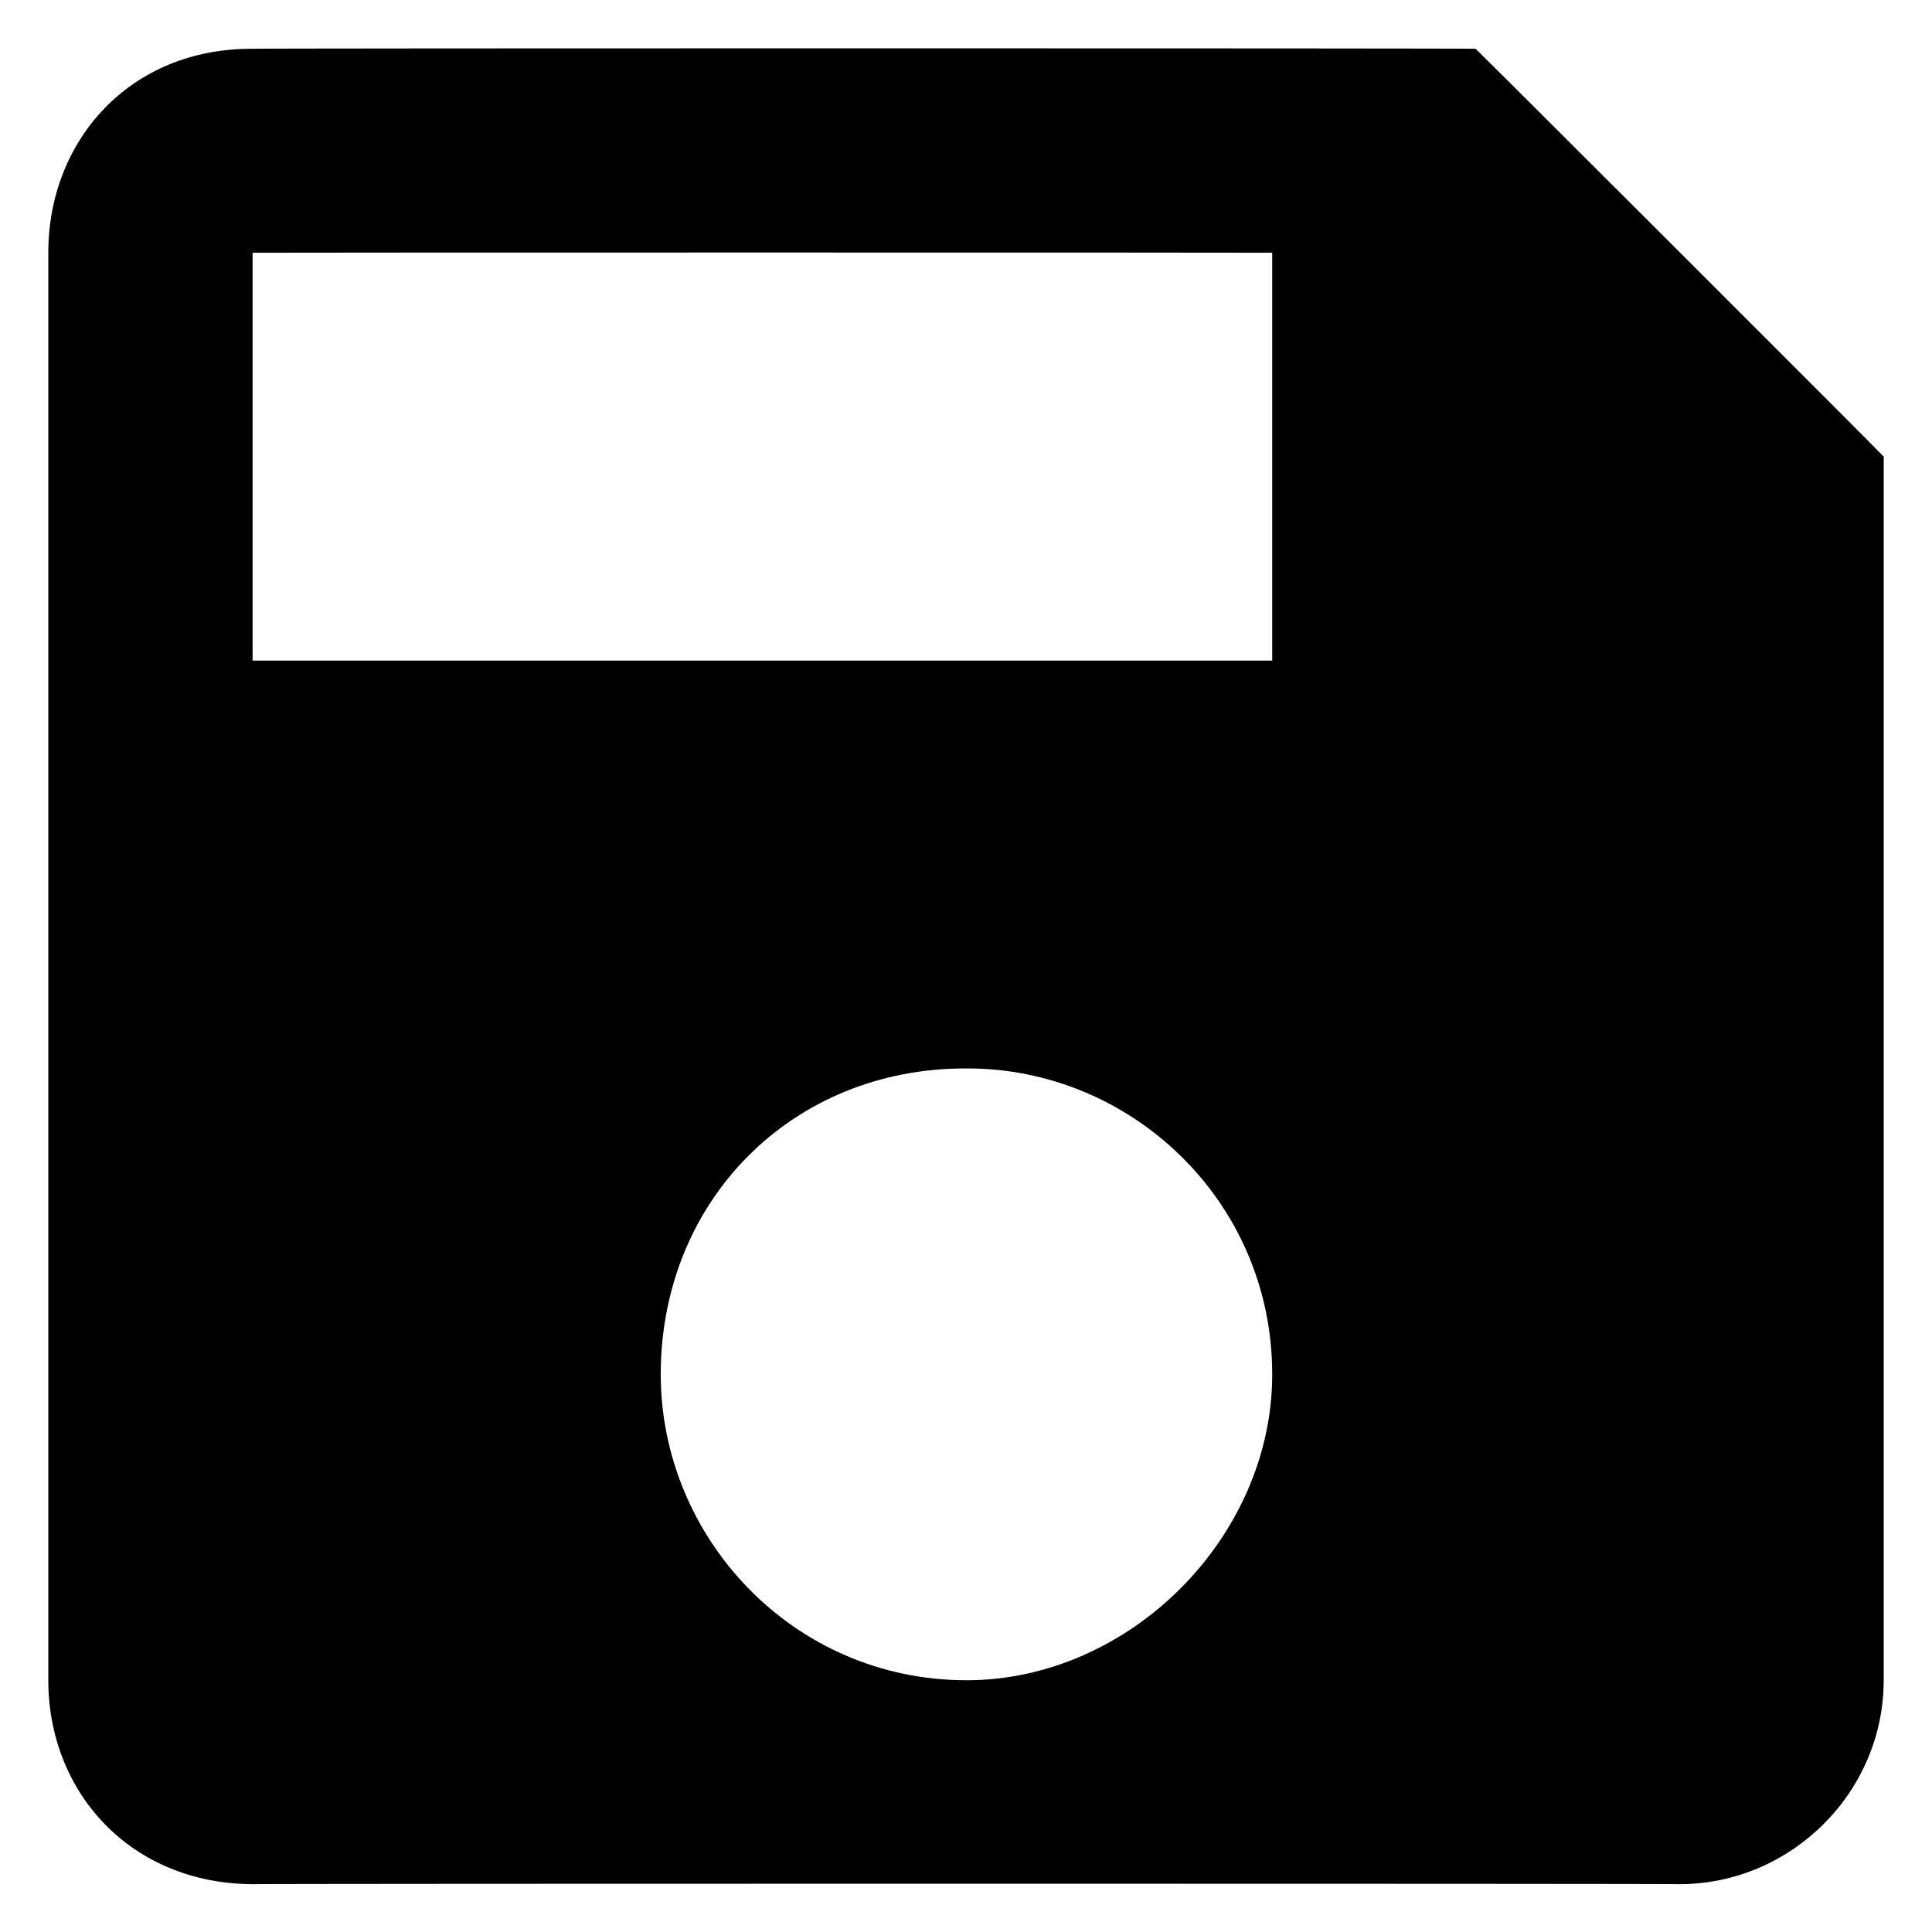
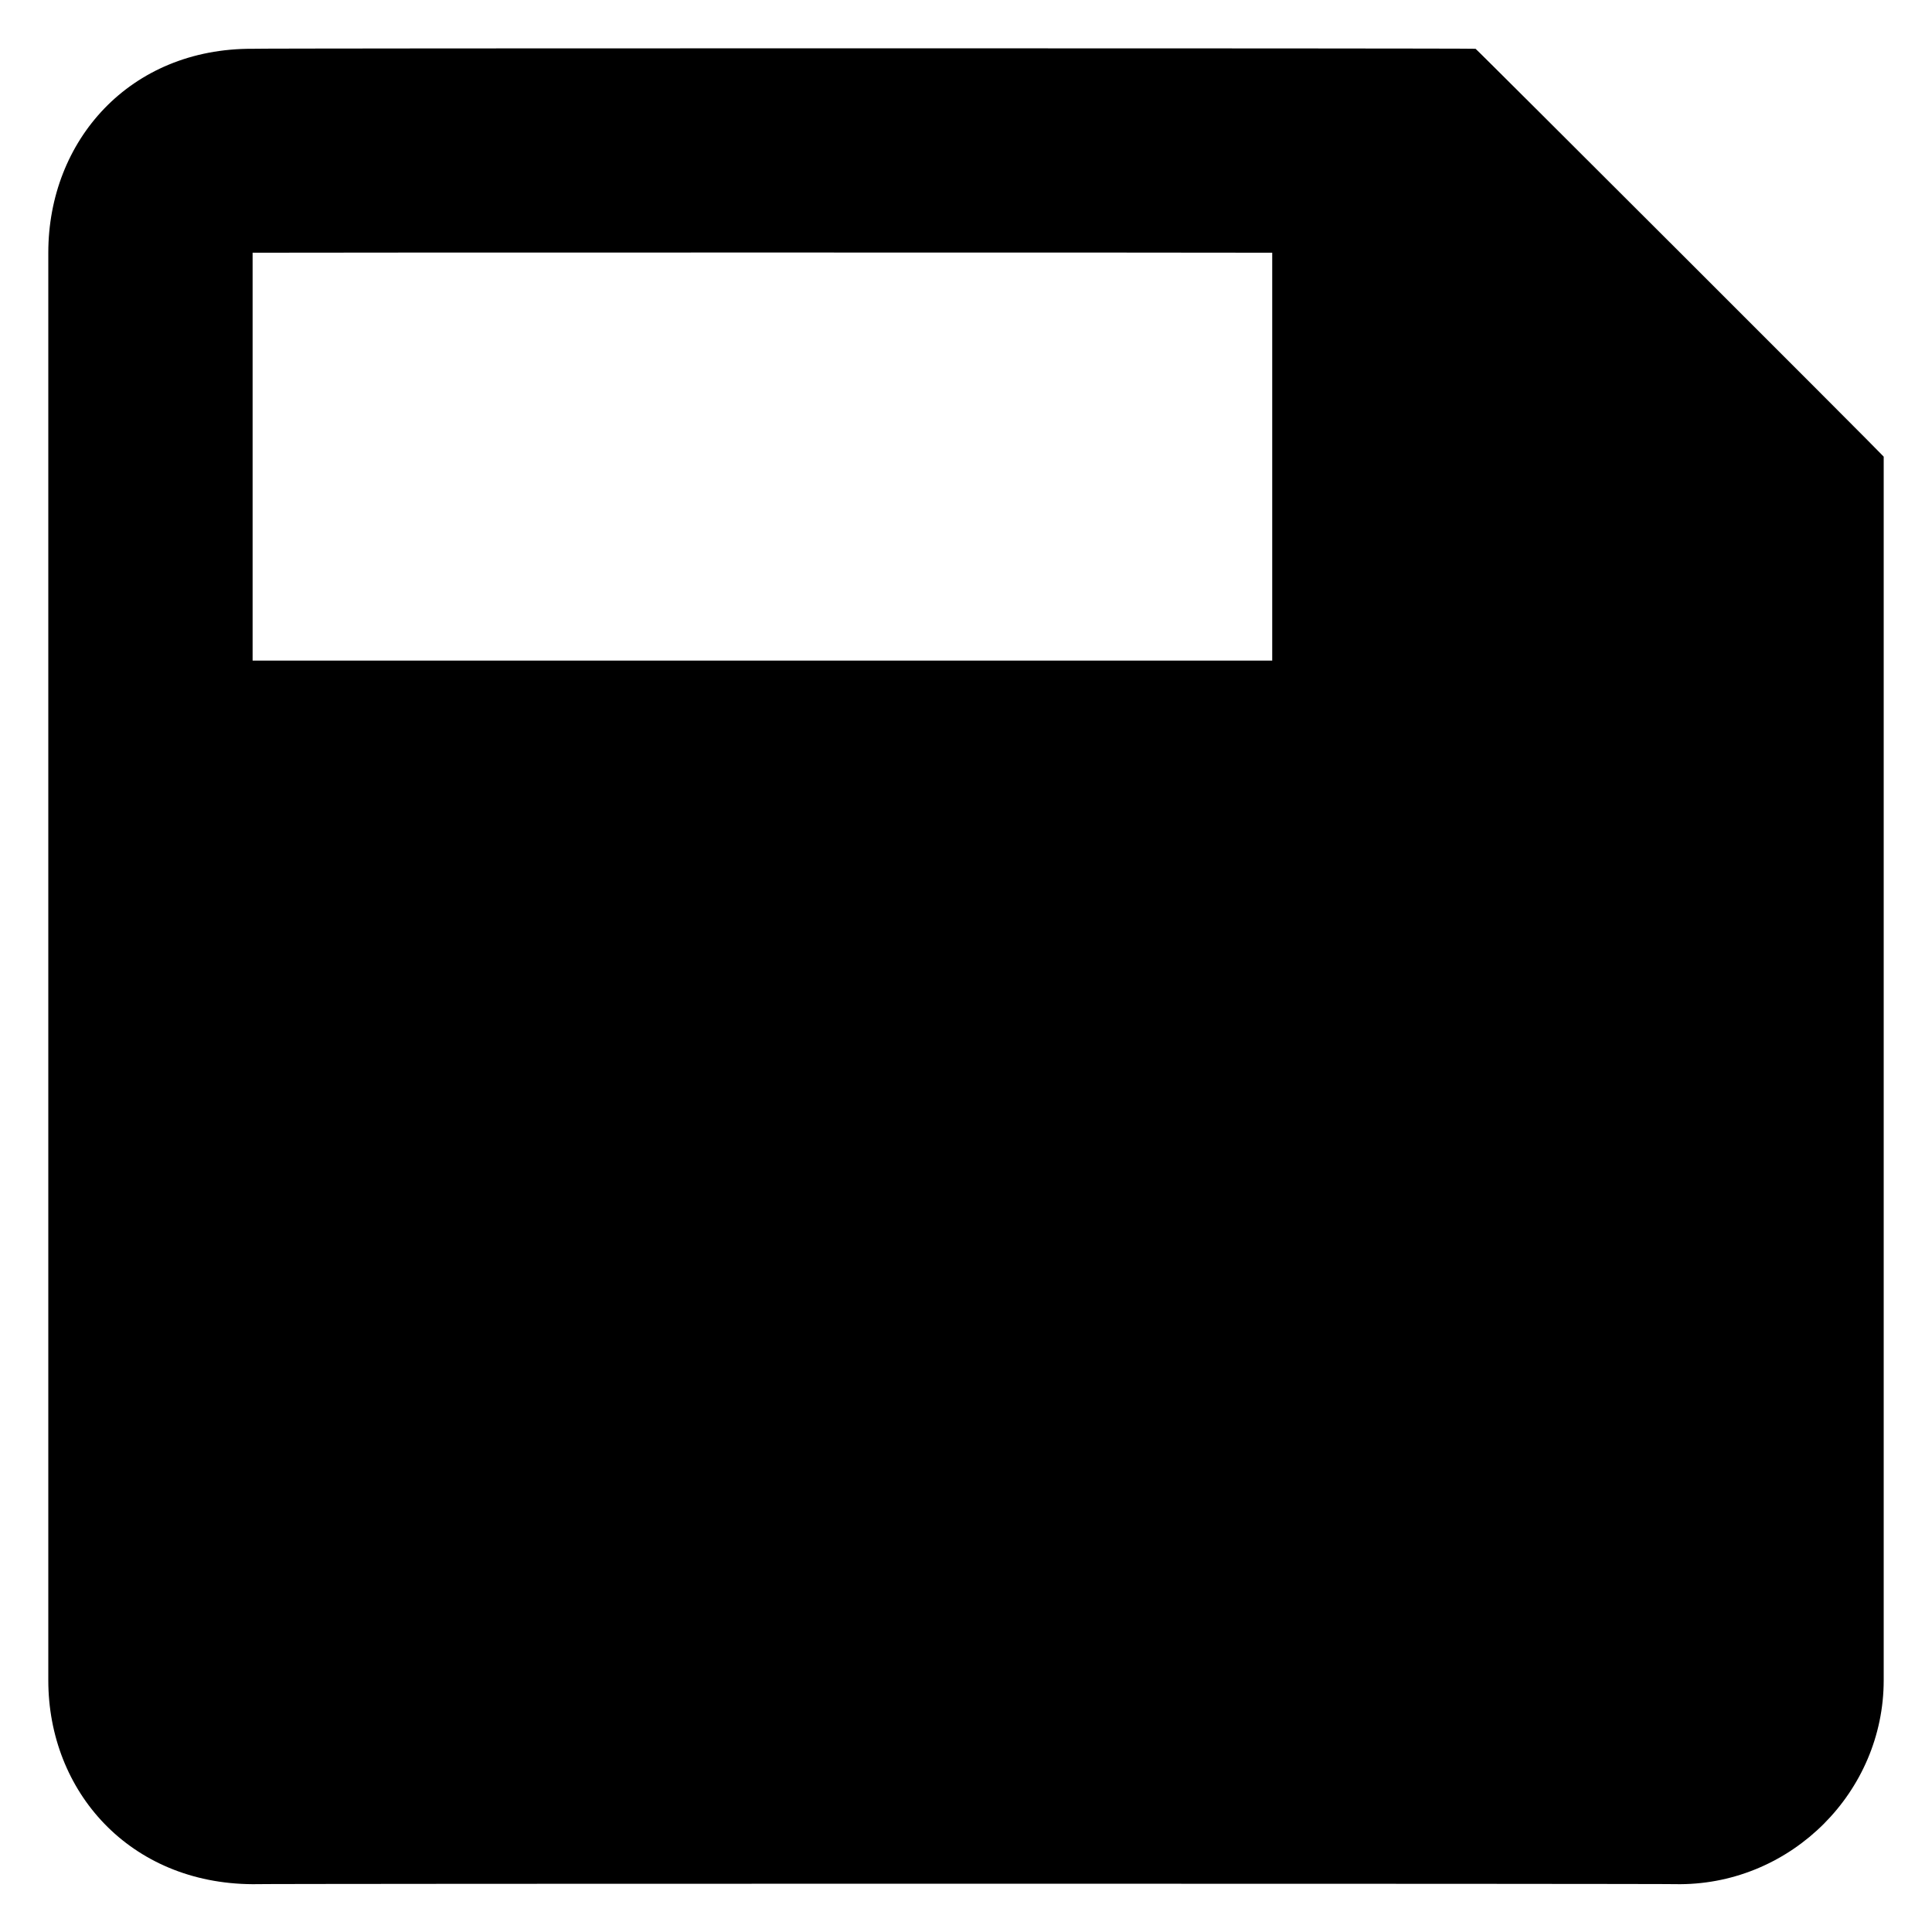
<svg xmlns="http://www.w3.org/2000/svg" version="1.1" width="100%" height="100%" id="svgWorkerArea" viewBox="0 0 400 400" style="background: white;">
  <defs id="defsdoc">
    <pattern id="patternBool" x="0" y="0" width="10" height="10" patternUnits="userSpaceOnUse" patternTransform="rotate(35)">
-       <circle cx="5" cy="5" r="4" style="stroke: none;fill: #ff000070;" />
-     </pattern>
+       </pattern>
  </defs>
  <g id="fileImp-365406472" class="cosito">
-     <path id="pathImp-823491595" fill="#000000" class="grouped" d="M305.5 10.1C305.5 9.967 52.3 9.967 52.3 10.1 26.9 9.967 10 29.067 10 52.322 10 52.267 10 347.867 10 347.878 10 370.967 26.9 389.967 52.3 390.1 52.3 389.967 347.9 389.967 347.9 390.1 371 389.967 390 370.967 390 347.878 390 347.867 390 94.367 390 94.544 390 94.367 305.5 9.967 305.5 10.1 305.5 9.967 305.5 9.967 305.5 10.1M200.1 347.878C164.1 347.867 136.8 318.267 136.8 284.544 136.8 248.467 164.1 221.067 200.1 221.211 233.9 221.067 263.4 248.467 263.4 284.544 263.4 318.267 233.9 347.867 200.1 347.878 200.1 347.867 200.1 347.867 200.1 347.878M263.4 136.767C263.4 136.767 52.3 136.767 52.3 136.767 52.3 136.767 52.3 52.267 52.3 52.322 52.3 52.267 263.4 52.267 263.4 52.322 263.4 52.267 263.4 136.767 263.4 136.767 263.4 136.767 263.4 136.767 263.4 136.767" />
+     <path id="pathImp-823491595" fill="#000000" class="grouped" d="M305.5 10.1C305.5 9.967 52.3 9.967 52.3 10.1 26.9 9.967 10 29.067 10 52.322 10 52.267 10 347.867 10 347.878 10 370.967 26.9 389.967 52.3 390.1 52.3 389.967 347.9 389.967 347.9 390.1 371 389.967 390 370.967 390 347.878 390 347.867 390 94.367 390 94.544 390 94.367 305.5 9.967 305.5 10.1 305.5 9.967 305.5 9.967 305.5 10.1M200.1 347.878M263.4 136.767C263.4 136.767 52.3 136.767 52.3 136.767 52.3 136.767 52.3 52.267 52.3 52.322 52.3 52.267 263.4 52.267 263.4 52.322 263.4 52.267 263.4 136.767 263.4 136.767 263.4 136.767 263.4 136.767 263.4 136.767" />
  </g>
</svg>